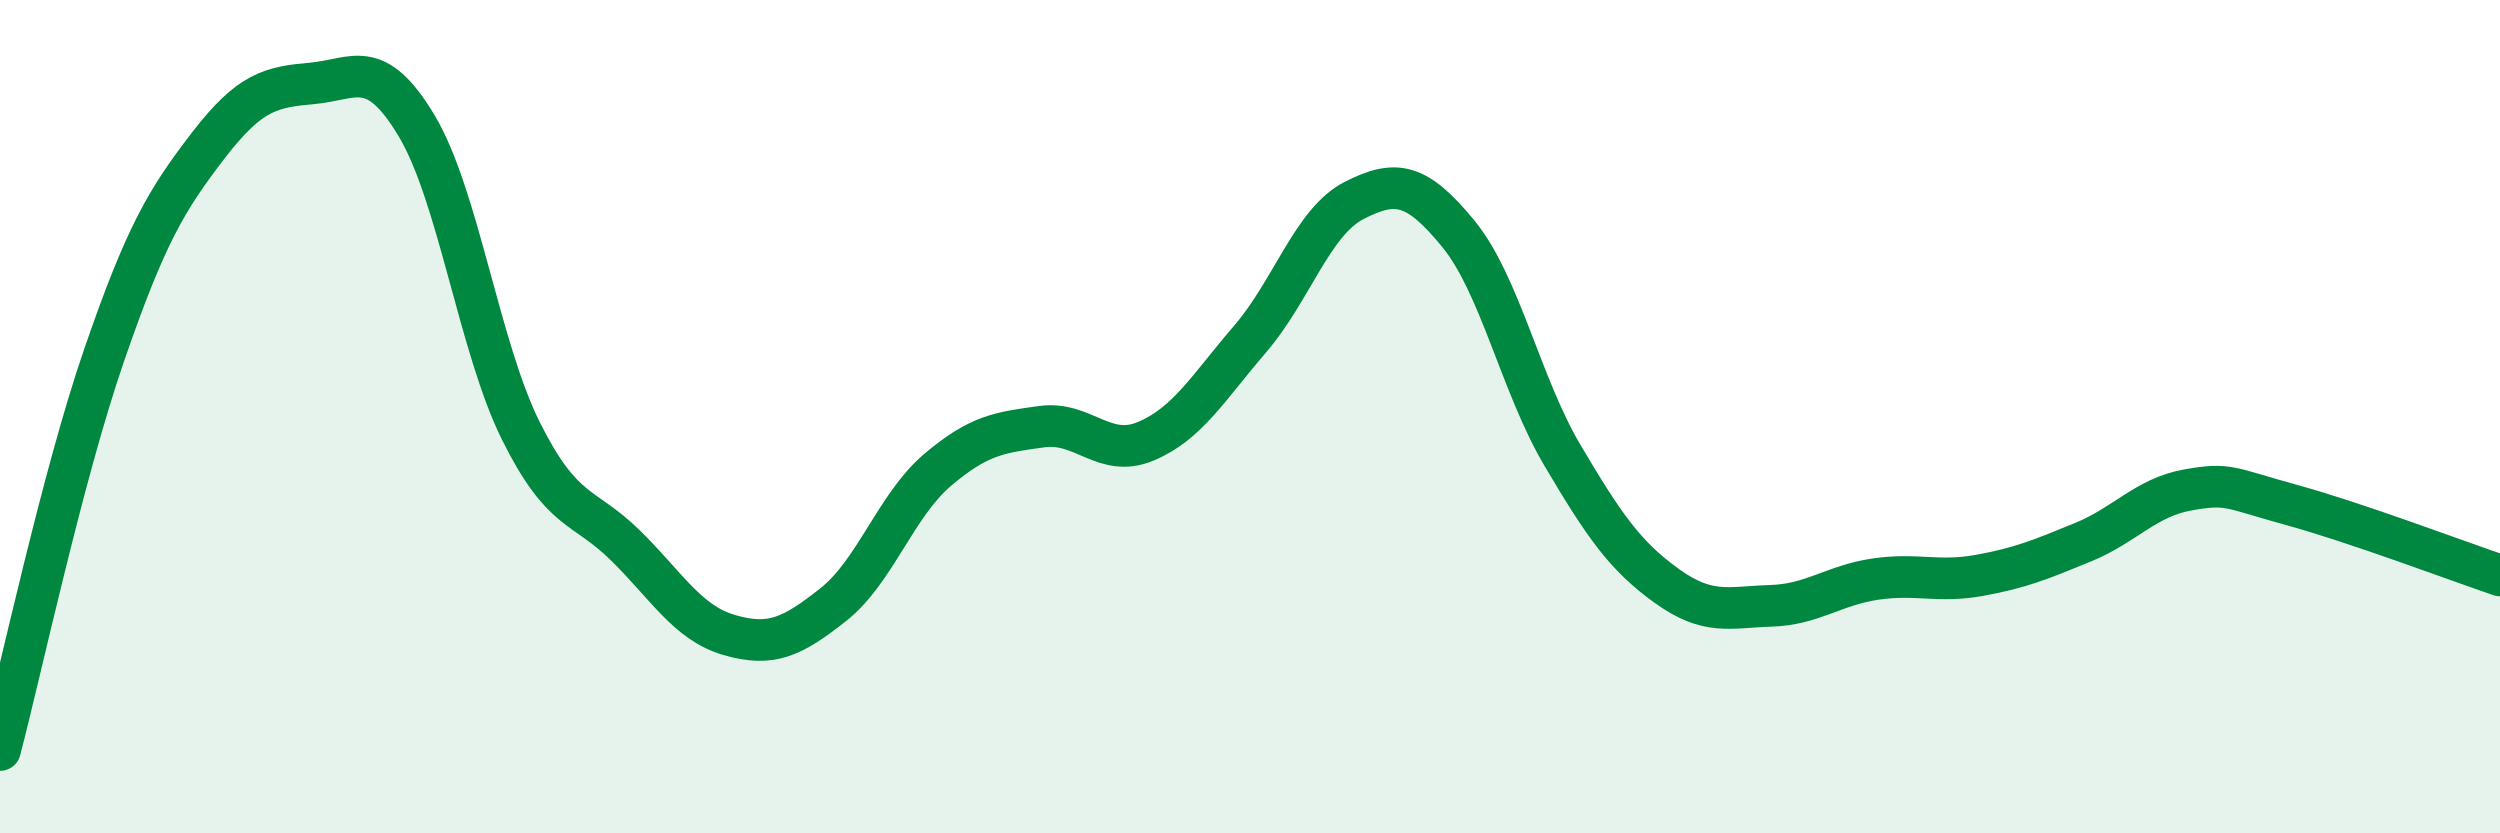
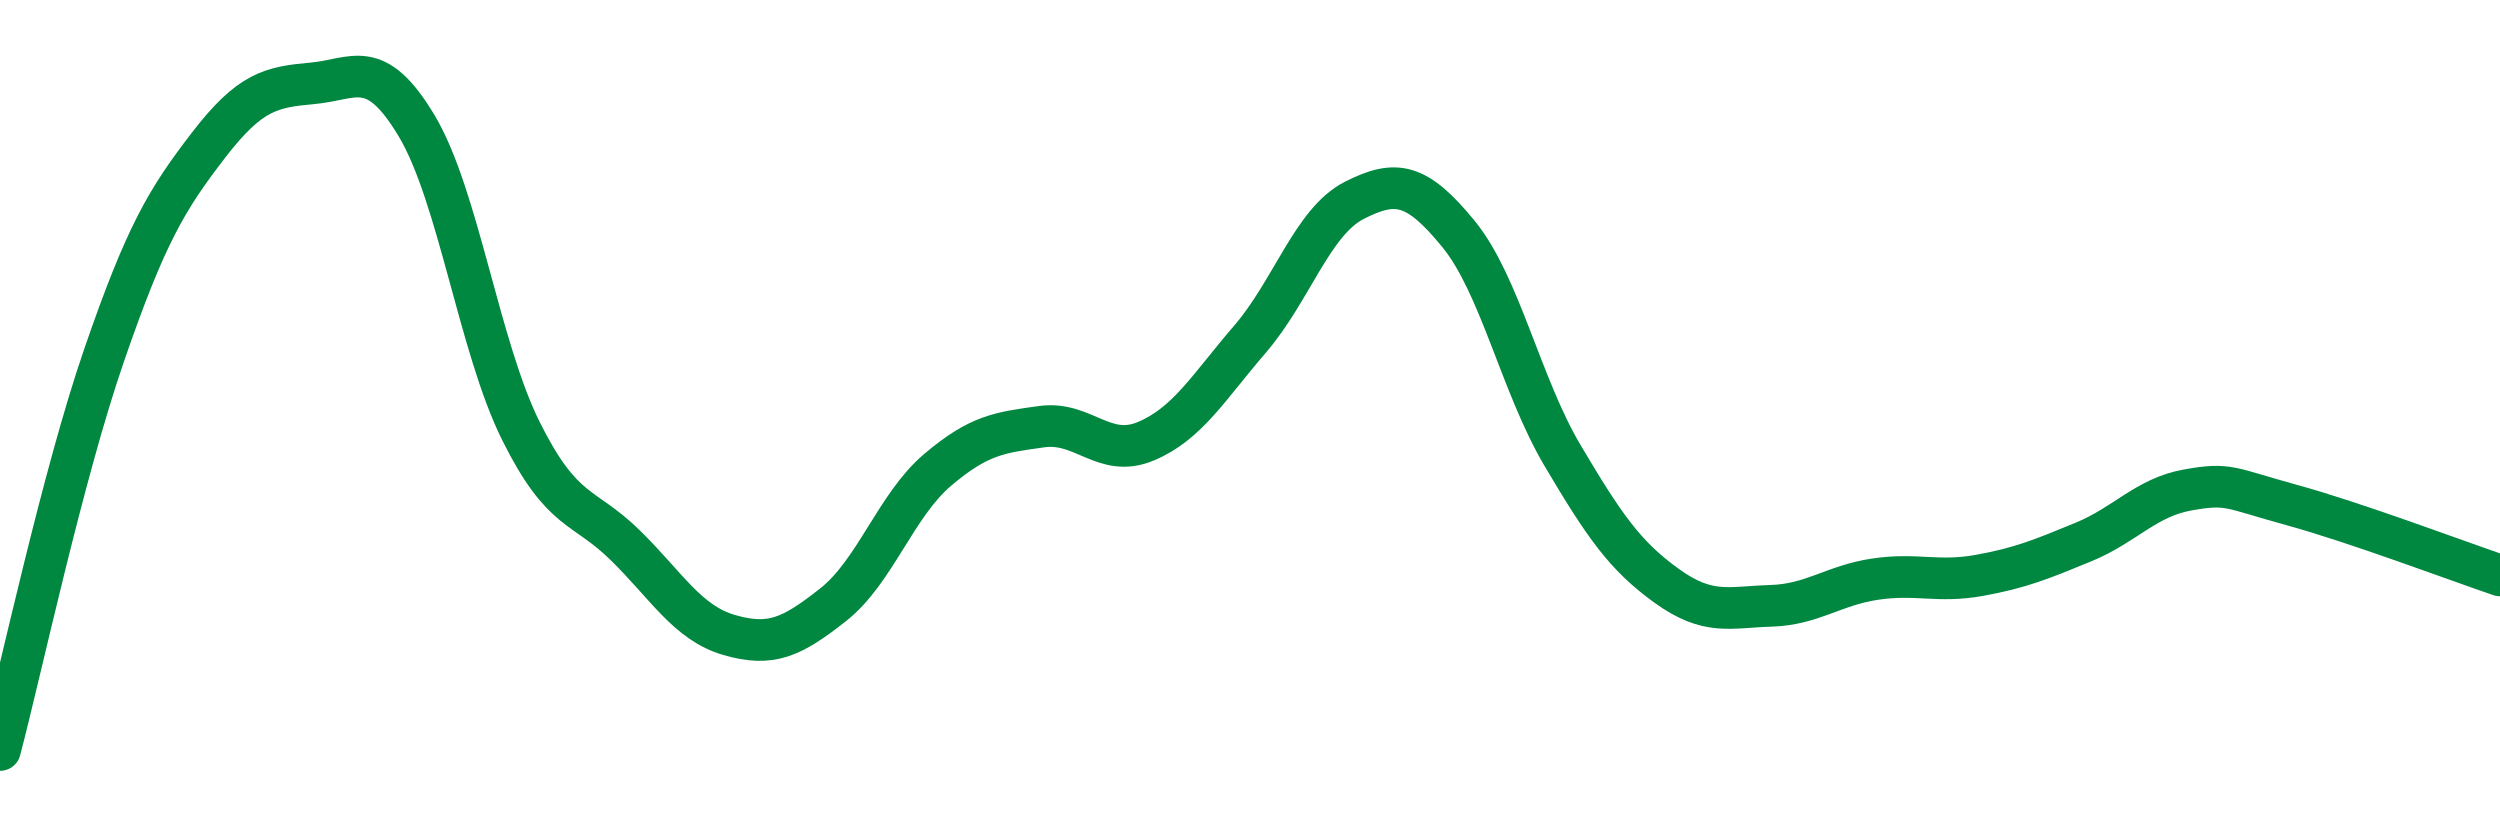
<svg xmlns="http://www.w3.org/2000/svg" width="60" height="20" viewBox="0 0 60 20">
-   <path d="M 0,18 C 0.5,16.1 1.5,11.42 2.5,8.52 C 3.5,5.62 4,4.79 5,3.49 C 6,2.19 6.5,2.09 7.5,2 C 8.5,1.91 9,1.35 10,3.02 C 11,4.69 11.5,8.33 12.5,10.34 C 13.5,12.35 14,12.1 15,13.08 C 16,14.06 16.5,14.95 17.5,15.24 C 18.5,15.53 19,15.3 20,14.51 C 21,13.72 21.5,12.13 22.5,11.28 C 23.5,10.43 24,10.38 25,10.24 C 26,10.1 26.5,11.01 27.5,10.59 C 28.5,10.17 29,9.3 30,8.14 C 31,6.98 31.5,5.32 32.5,4.81 C 33.5,4.3 34,4.39 35,5.61 C 36,6.83 36.5,9.24 37.5,10.93 C 38.5,12.62 39,13.34 40,14.06 C 41,14.78 41.5,14.57 42.5,14.54 C 43.5,14.51 44,14.05 45,13.9 C 46,13.75 46.5,13.99 47.5,13.81 C 48.5,13.63 49,13.42 50,13.01 C 51,12.6 51.5,11.94 52.5,11.76 C 53.5,11.58 53.5,11.71 55,12.12 C 56.5,12.53 59,13.47 60,13.81L60 20L0 20Z" fill="#008740" opacity="0.1" stroke-linecap="round" stroke-linejoin="round" />
  <path d="M 0,18 C 0.5,16.1 1.5,11.42 2.5,8.52 C 3.5,5.62 4,4.79 5,3.49 C 6,2.19 6.5,2.09 7.5,2 C 8.5,1.91 9,1.35 10,3.02 C 11,4.69 11.5,8.33 12.5,10.34 C 13.5,12.35 14,12.1 15,13.08 C 16,14.06 16.5,14.95 17.5,15.24 C 18.5,15.53 19,15.3 20,14.51 C 21,13.72 21.5,12.13 22.5,11.28 C 23.5,10.43 24,10.38 25,10.24 C 26,10.1 26.5,11.01 27.5,10.59 C 28.5,10.17 29,9.3 30,8.14 C 31,6.98 31.5,5.32 32.5,4.81 C 33.5,4.3 34,4.39 35,5.61 C 36,6.83 36.5,9.24 37.5,10.93 C 38.5,12.62 39,13.34 40,14.06 C 41,14.78 41.5,14.57 42.5,14.54 C 43.5,14.51 44,14.05 45,13.9 C 46,13.75 46.5,13.99 47.5,13.81 C 48.5,13.63 49,13.42 50,13.01 C 51,12.6 51.5,11.94 52.5,11.76 C 53.5,11.58 53.5,11.71 55,12.12 C 56.5,12.53 59,13.47 60,13.81" stroke="#008740" stroke-width="1" fill="none" stroke-linecap="round" stroke-linejoin="round" />
</svg>